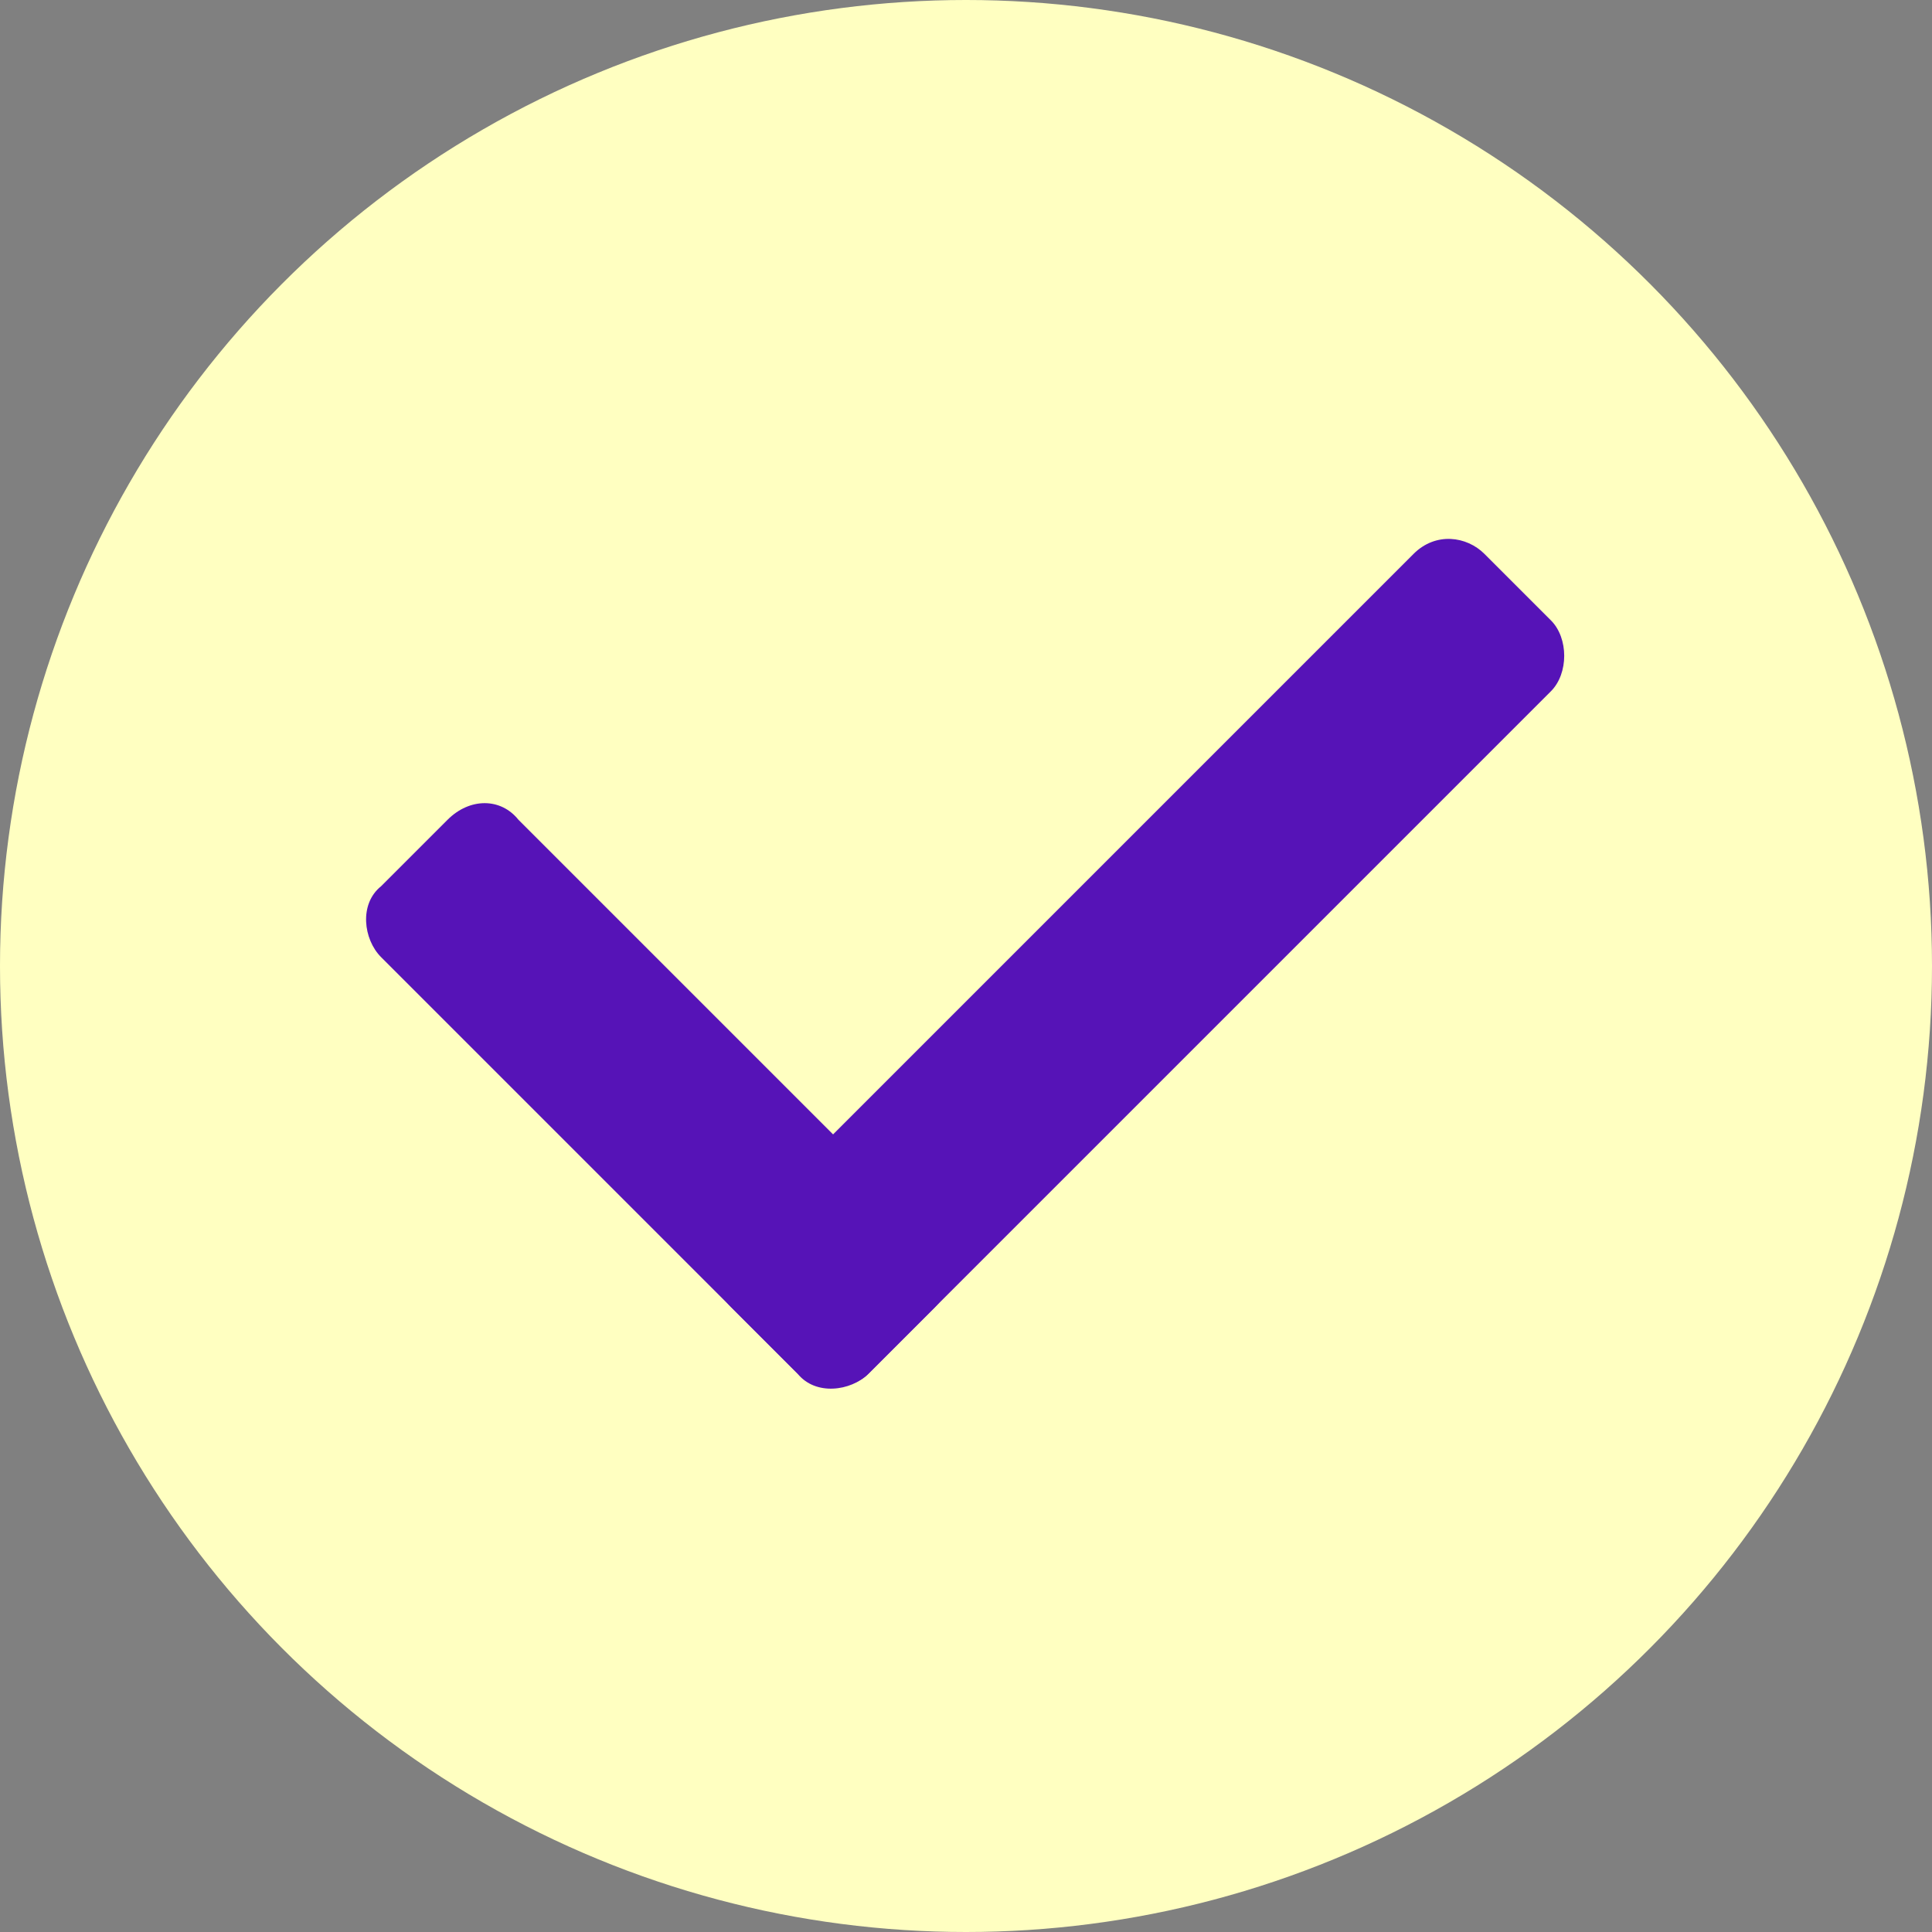
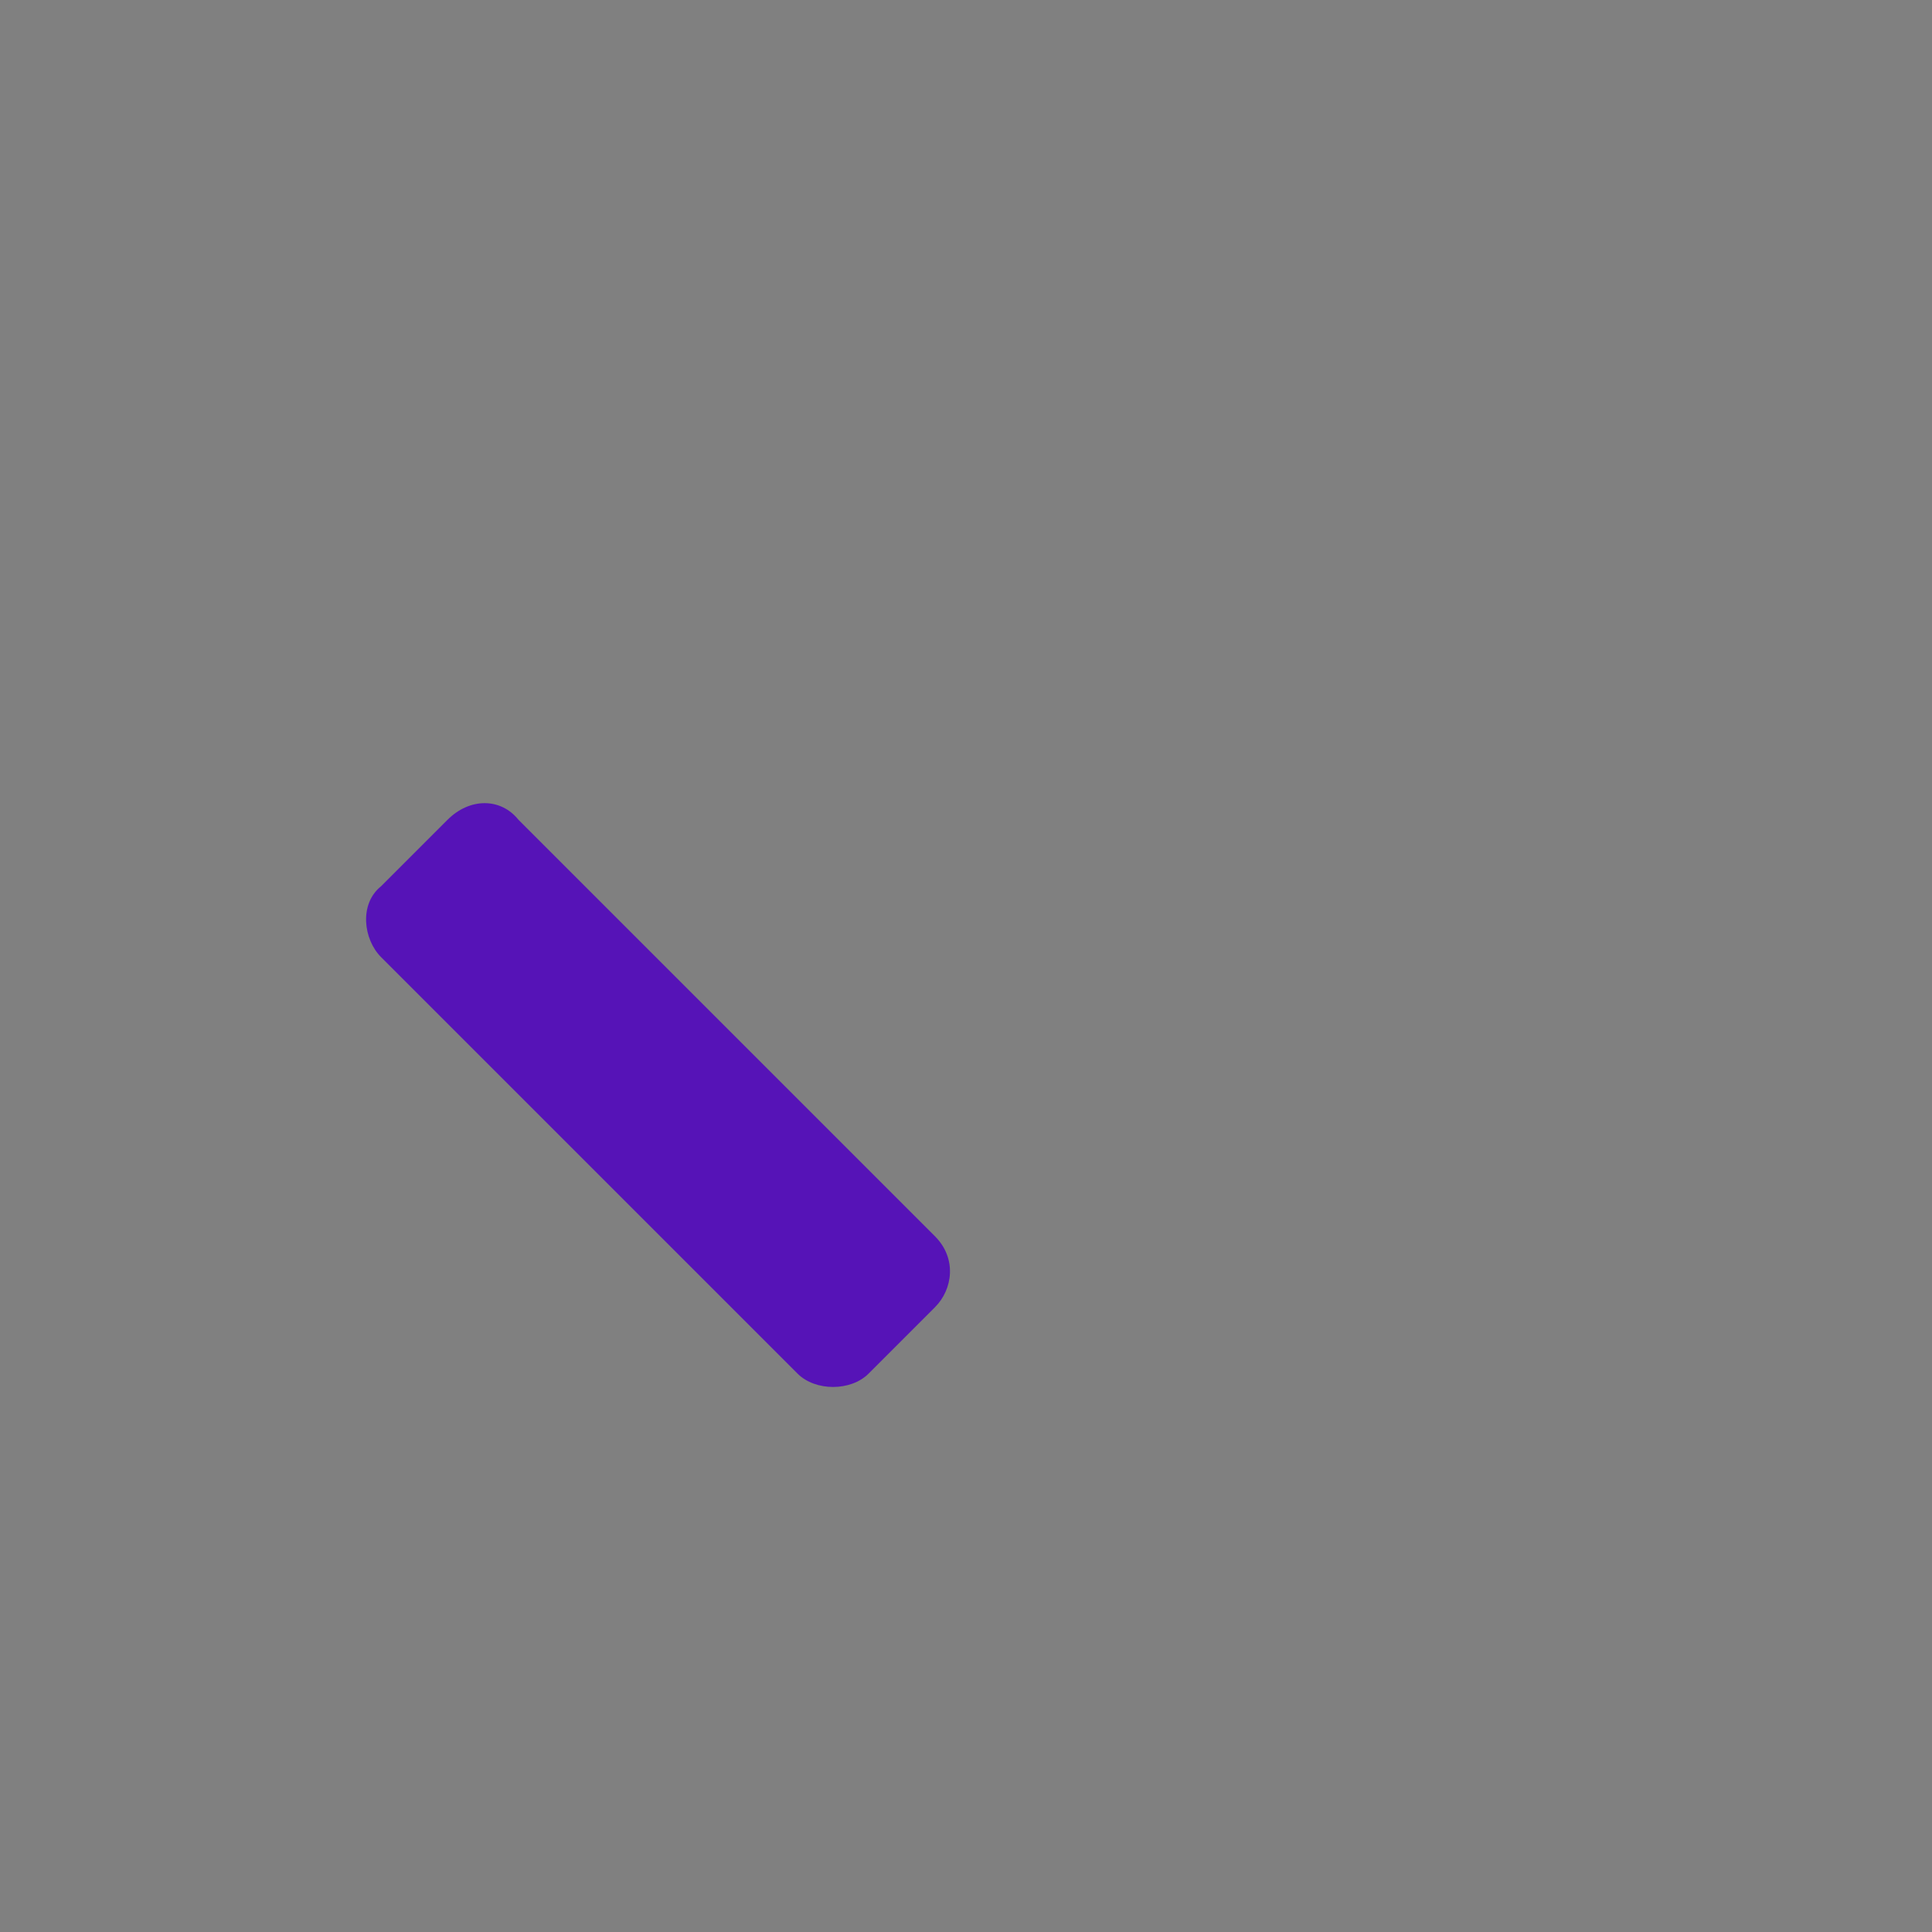
<svg xmlns="http://www.w3.org/2000/svg" id="_レイヤー_1" version="1.1" viewBox="0 0 43.6 43.6">
  <rect x="0" y="0" width="43.6" height="43.6" fill="#808080" stroke="none" />
  <defs>
    <style>
      .st0 {
        fill: #5613b7;
        fill-rule: evenodd;
      }

      .st1 {
        fill: #ffffc1;
      }
    </style>
  </defs>
  <g id="_图层_x5F_1">
-     <circle class="st1" cx="21.8" cy="21.8" r="21.8" />
    <g>
-       <path class="st0" d="M16.5,27.9l15.4-15.4c.5-.5,1.2-.4,1.6,0l1.5,1.5c.4.4.4,1.2,0,1.6l-15.4,15.4c-.4.4-1.2.5-1.6,0l-1.5-1.5c-.5-.5-.5-1.2,0-1.6Z" />
      <path class="st0" d="M11.7,18.5l9.4,9.4c.5.5.4,1.2,0,1.6l-1.5,1.5c-.4.4-1.2.4-1.6,0l-9.4-9.4c-.4-.4-.5-1.2,0-1.6l1.5-1.5c.5-.5,1.2-.5,1.6,0Z" />
    </g>
  </g>
</svg>